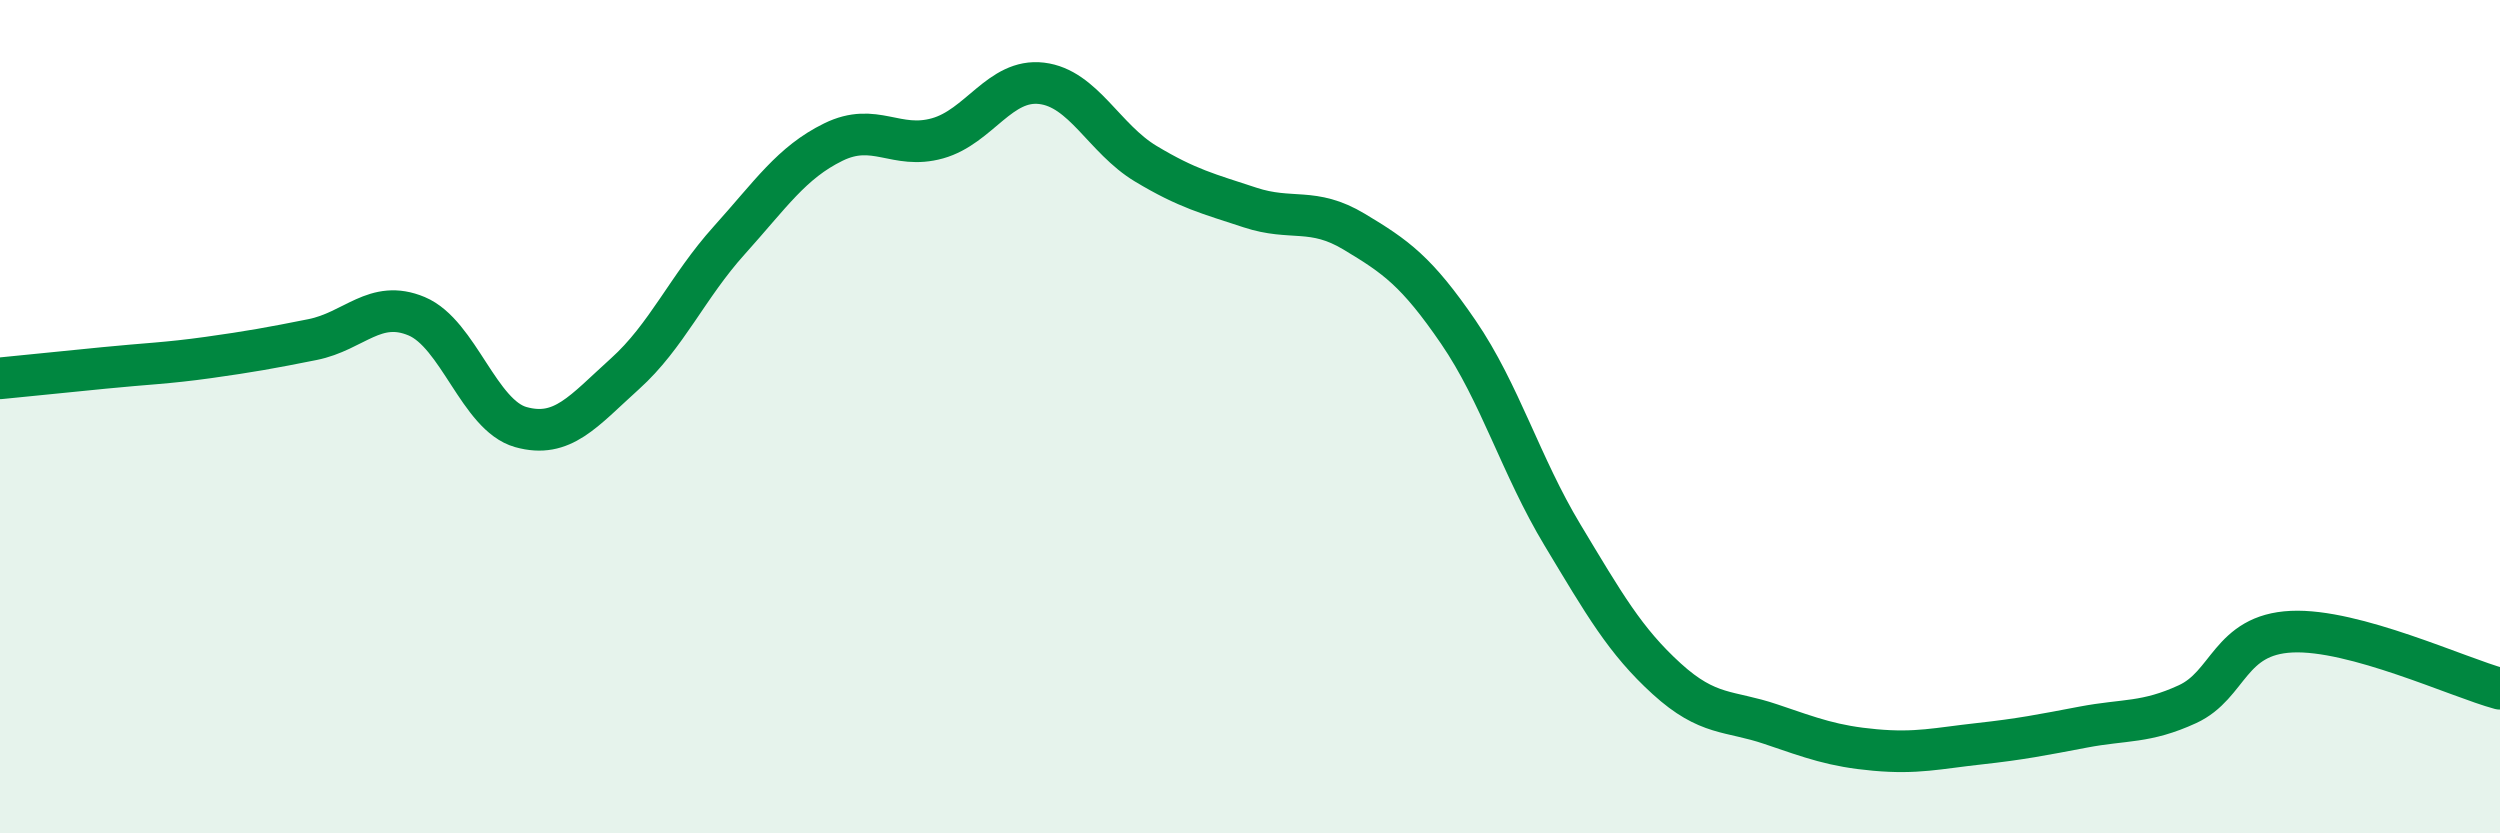
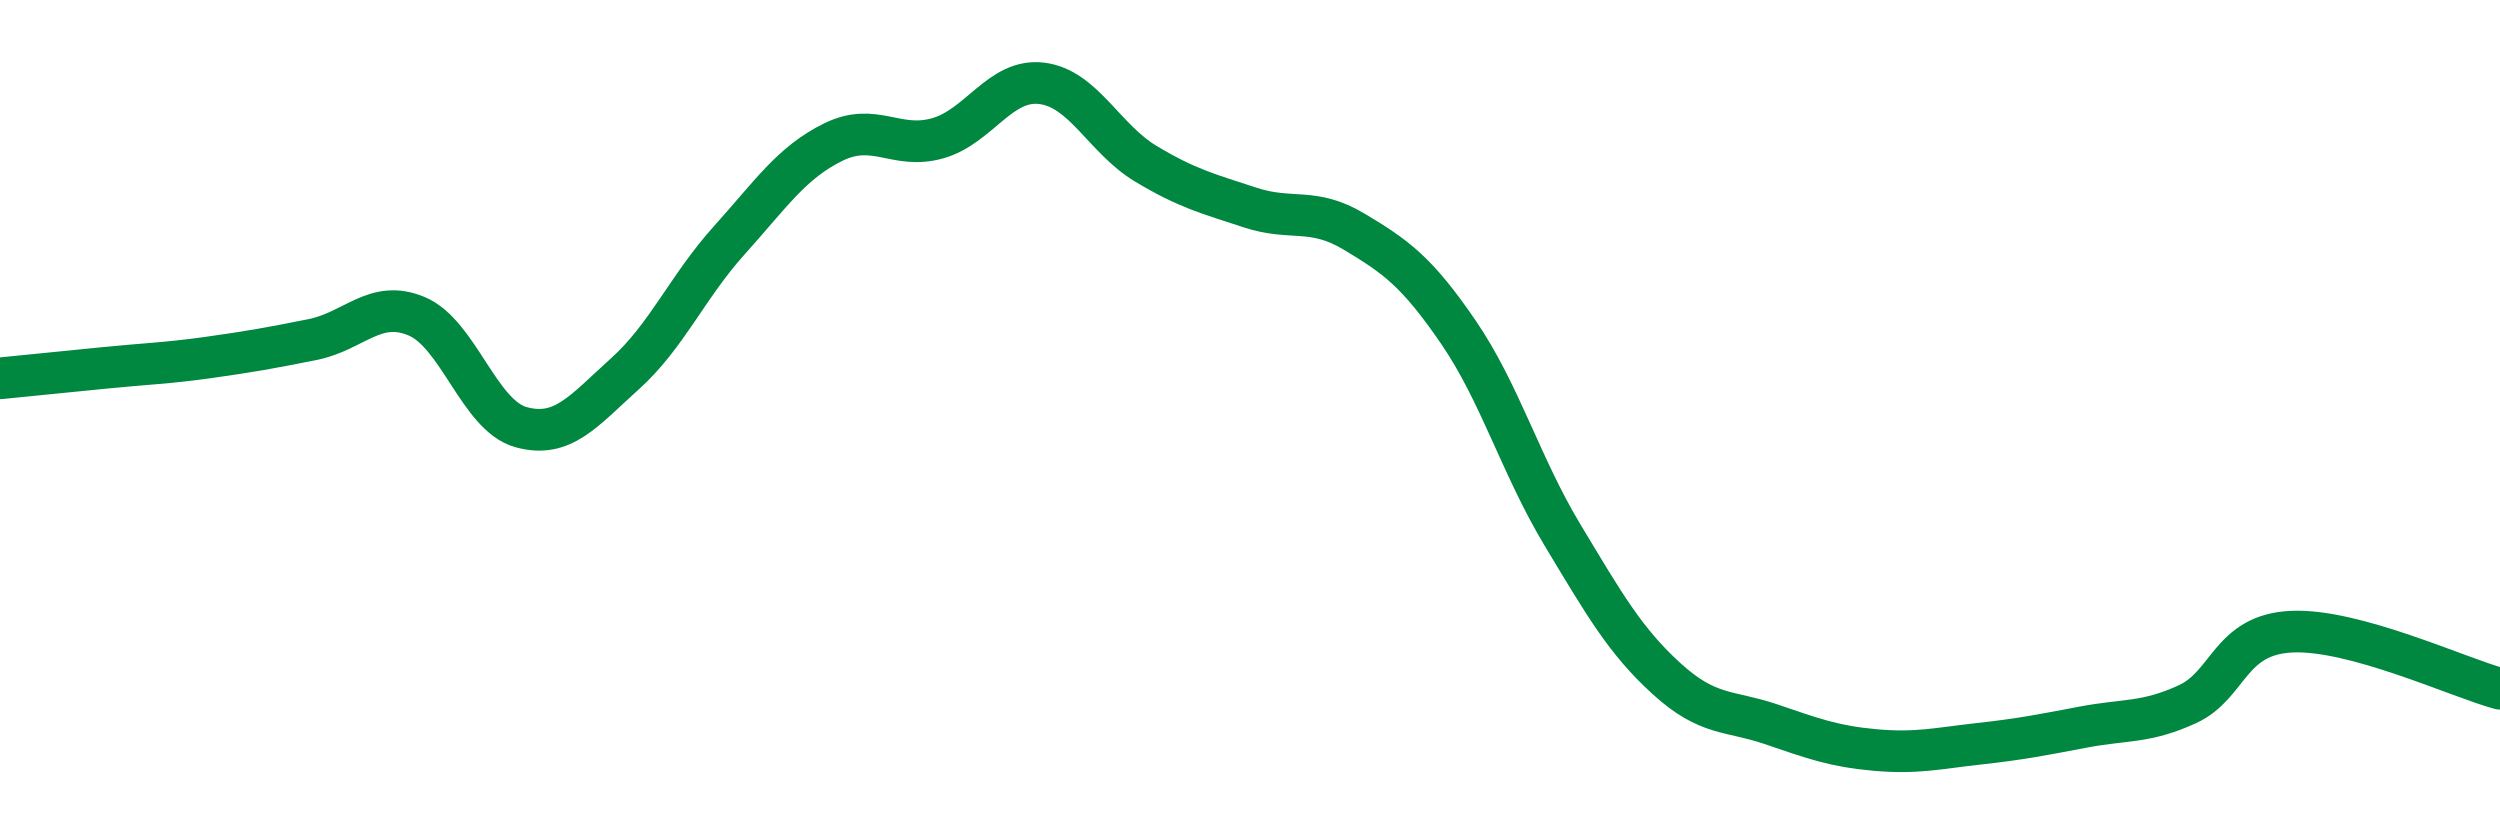
<svg xmlns="http://www.w3.org/2000/svg" width="60" height="20" viewBox="0 0 60 20">
-   <path d="M 0,9.08 C 0.5,9.03 1.5,8.93 2.5,8.83 C 3.5,8.73 4,8.72 5,8.58 C 6,8.44 6.5,8.35 7.5,8.15 C 8.5,7.95 9,7.17 10,7.59 C 11,8.01 11.5,9.97 12.5,10.25 C 13.5,10.53 14,9.87 15,8.97 C 16,8.07 16.5,6.88 17.5,5.77 C 18.5,4.66 19,3.9 20,3.41 C 21,2.92 21.5,3.6 22.5,3.32 C 23.5,3.04 24,1.88 25,2 C 26,2.12 26.5,3.33 27.5,3.93 C 28.5,4.53 29,4.65 30,4.98 C 31,5.31 31.5,4.96 32.5,5.56 C 33.5,6.16 34,6.51 35,7.97 C 36,9.43 36.5,11.18 37.5,12.84 C 38.5,14.5 39,15.38 40,16.29 C 41,17.2 41.5,17.04 42.5,17.38 C 43.5,17.72 44,17.91 45,18 C 46,18.09 46.5,17.96 47.5,17.85 C 48.5,17.74 49,17.64 50,17.45 C 51,17.26 51.5,17.36 52.5,16.9 C 53.5,16.44 53.5,15.23 55,15.16 C 56.5,15.09 59,16.26 60,16.53L60 20L0 20Z" fill="#008740" opacity="0.1" stroke-linecap="round" stroke-linejoin="round" />
  <path d="M 0,9.08 C 0.5,9.03 1.5,8.93 2.5,8.83 C 3.5,8.73 4,8.72 5,8.58 C 6,8.44 6.5,8.35 7.5,8.15 C 8.5,7.95 9,7.17 10,7.59 C 11,8.01 11.5,9.97 12.5,10.25 C 13.5,10.53 14,9.87 15,8.97 C 16,8.07 16.5,6.88 17.5,5.77 C 18.5,4.66 19,3.9 20,3.41 C 21,2.92 21.5,3.6 22.5,3.32 C 23.5,3.04 24,1.88 25,2 C 26,2.12 26.5,3.33 27.5,3.93 C 28.5,4.53 29,4.65 30,4.98 C 31,5.31 31.5,4.96 32.5,5.56 C 33.5,6.16 34,6.51 35,7.97 C 36,9.43 36.5,11.18 37.5,12.84 C 38.5,14.5 39,15.38 40,16.29 C 41,17.2 41.5,17.04 42.5,17.38 C 43.5,17.72 44,17.91 45,18 C 46,18.09 46.5,17.96 47.5,17.85 C 48.5,17.74 49,17.64 50,17.45 C 51,17.26 51.5,17.36 52.5,16.9 C 53.5,16.44 53.5,15.23 55,15.16 C 56.5,15.09 59,16.26 60,16.53" stroke="#008740" stroke-width="1" fill="none" stroke-linecap="round" stroke-linejoin="round" />
</svg>